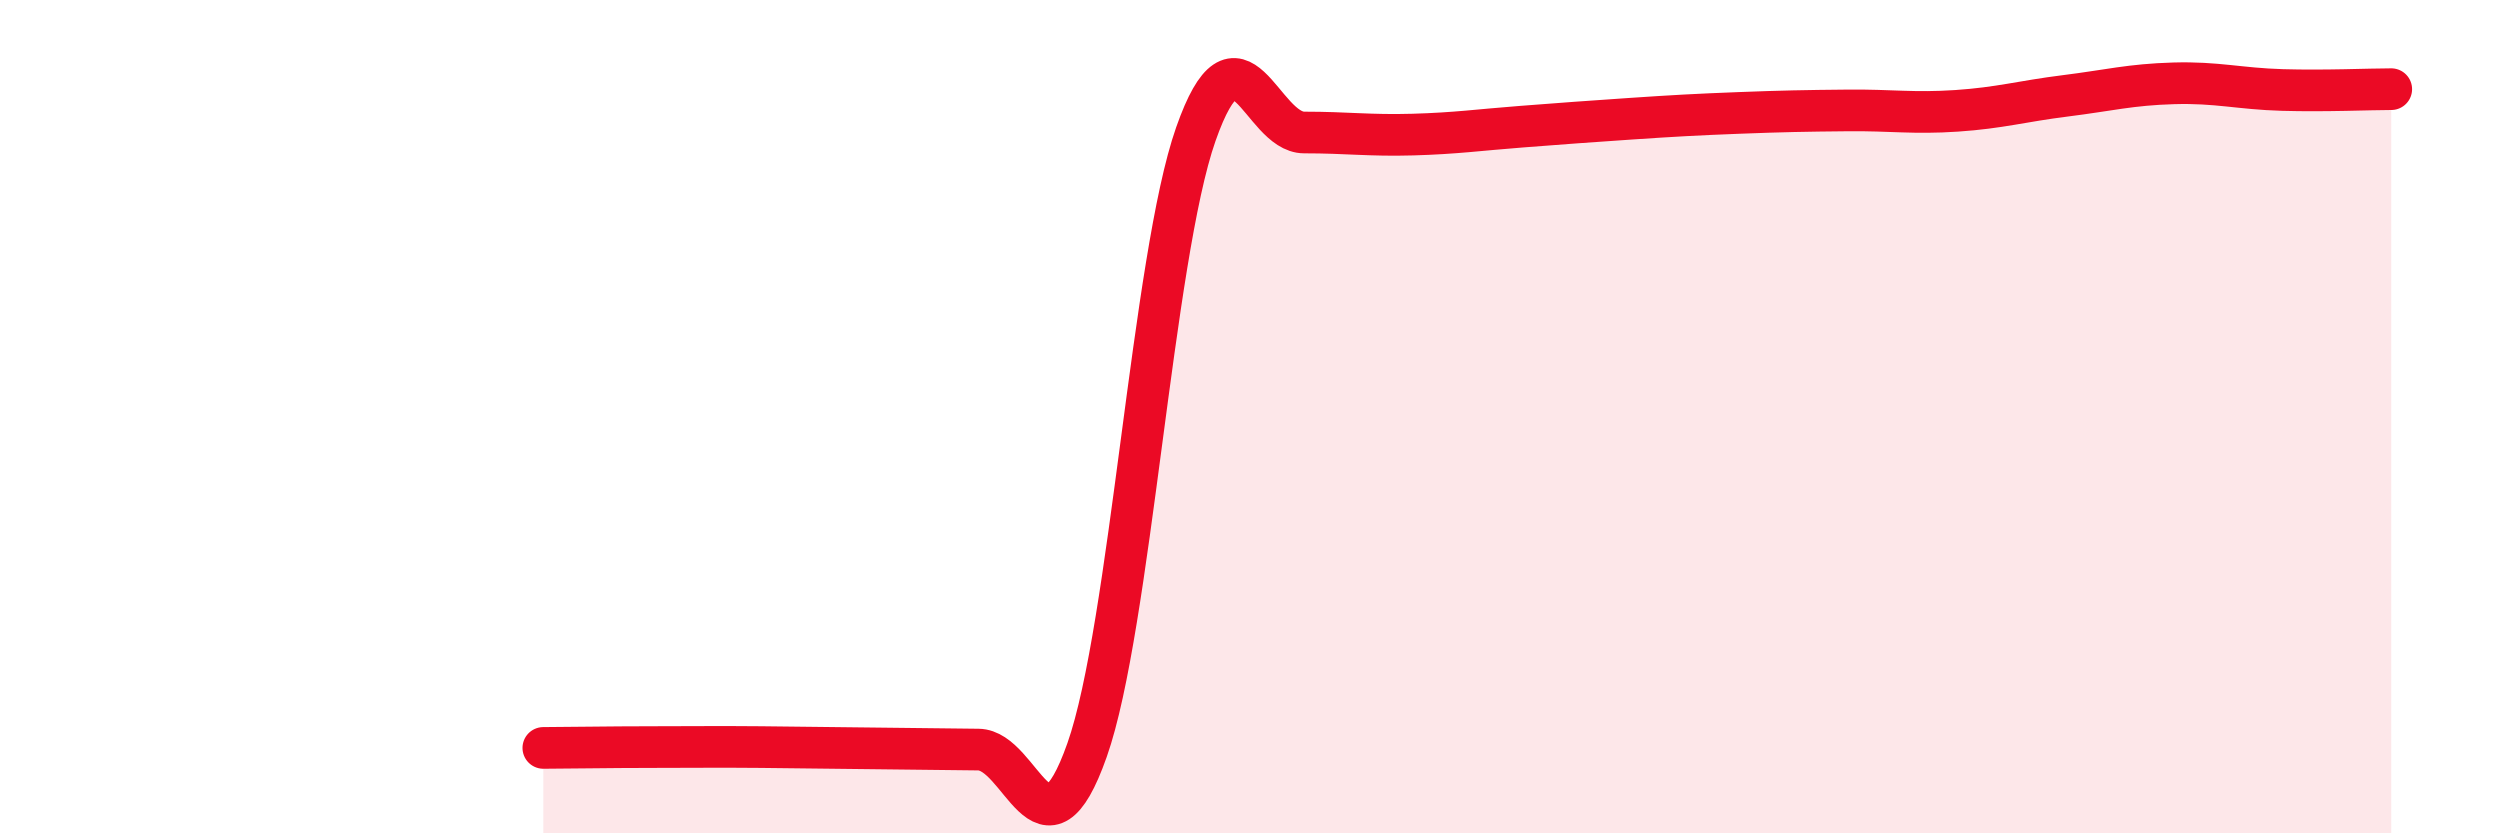
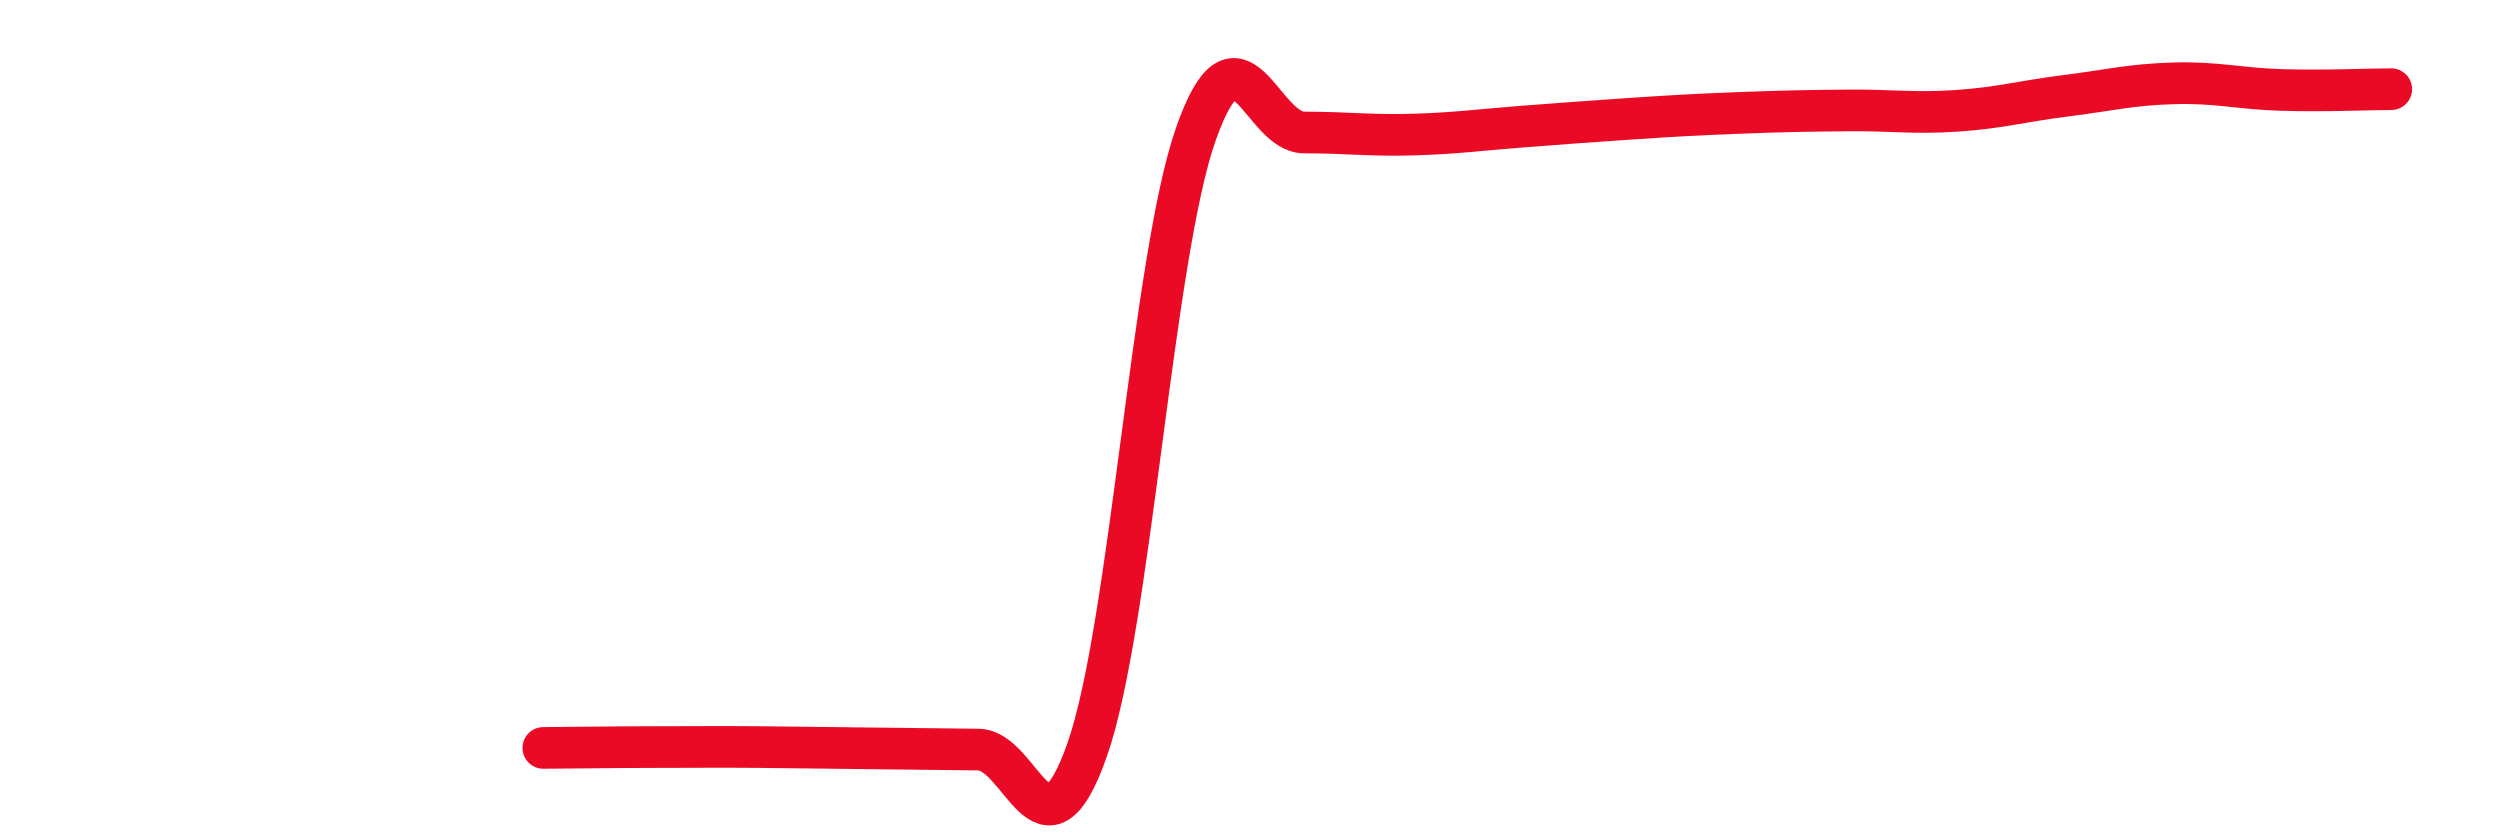
<svg xmlns="http://www.w3.org/2000/svg" width="60" height="20" viewBox="0 0 60 20">
-   <path d="M 13.04,17.95 C 13.56,17.95 14.61,17.93 15.65,17.93 C 16.69,17.93 17.22,17.92 18.26,17.93 C 19.3,17.94 19.83,17.95 20.87,17.96 C 21.91,17.97 22.44,17.98 23.48,17.99 C 24.52,18 25.05,20.95 26.09,18 C 27.13,15.05 27.66,6.18 28.7,3.22 C 29.74,0.26 30.26,3.18 31.3,3.18 C 32.34,3.18 32.87,3.26 33.91,3.23 C 34.95,3.2 35.48,3.12 36.52,3.04 C 37.56,2.96 38.09,2.92 39.13,2.85 C 40.17,2.78 40.7,2.75 41.74,2.71 C 42.78,2.67 43.31,2.66 44.35,2.65 C 45.39,2.64 45.92,2.73 46.96,2.66 C 48,2.59 48.53,2.43 49.57,2.3 C 50.61,2.17 51.13,2.03 52.17,2 C 53.21,1.97 53.74,2.13 54.78,2.16 C 55.82,2.19 56.87,2.14 57.39,2.14L57.39 20L13.04 20Z" fill="#EB0A25" opacity="0.1" stroke-linecap="round" stroke-linejoin="round" />
  <path d="M 13.04,17.95 C 13.56,17.95 14.61,17.93 15.65,17.93 C 16.69,17.93 17.22,17.92 18.26,17.93 C 19.3,17.94 19.83,17.95 20.87,17.96 C 21.91,17.97 22.44,17.98 23.48,17.99 C 24.52,18 25.05,20.95 26.09,18 C 27.13,15.05 27.66,6.18 28.7,3.22 C 29.74,0.26 30.26,3.18 31.3,3.18 C 32.34,3.18 32.87,3.26 33.91,3.23 C 34.95,3.2 35.48,3.12 36.52,3.04 C 37.56,2.96 38.09,2.92 39.13,2.85 C 40.17,2.78 40.7,2.75 41.74,2.71 C 42.78,2.67 43.31,2.66 44.35,2.65 C 45.39,2.64 45.92,2.73 46.96,2.66 C 48,2.59 48.53,2.43 49.57,2.3 C 50.61,2.17 51.13,2.03 52.17,2 C 53.21,1.97 53.74,2.13 54.78,2.16 C 55.82,2.19 56.87,2.14 57.39,2.14" stroke="#EB0A25" stroke-width="1" fill="none" stroke-linecap="round" stroke-linejoin="round" />
</svg>